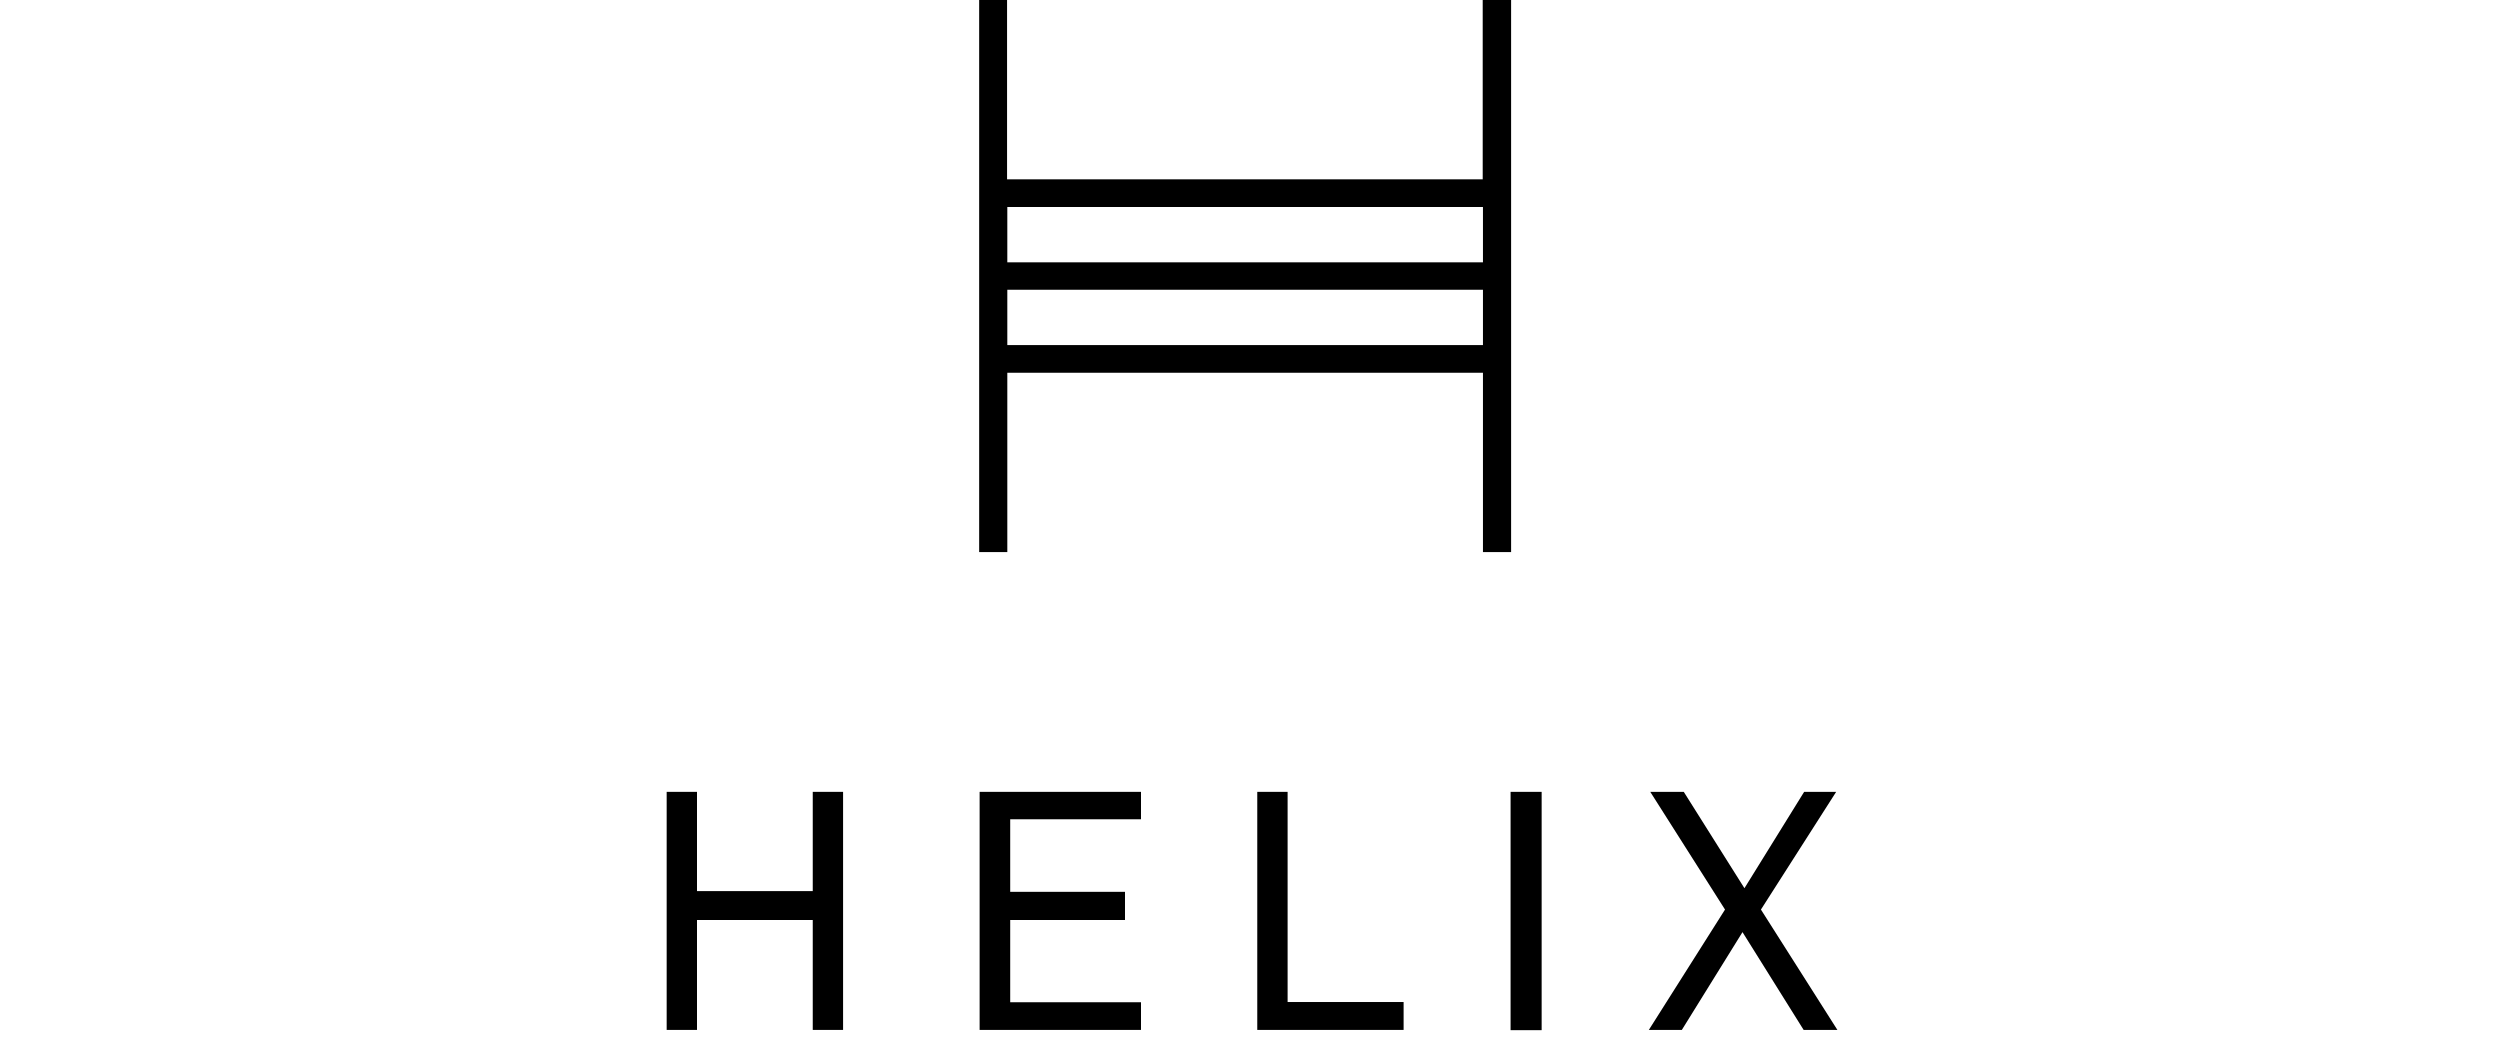
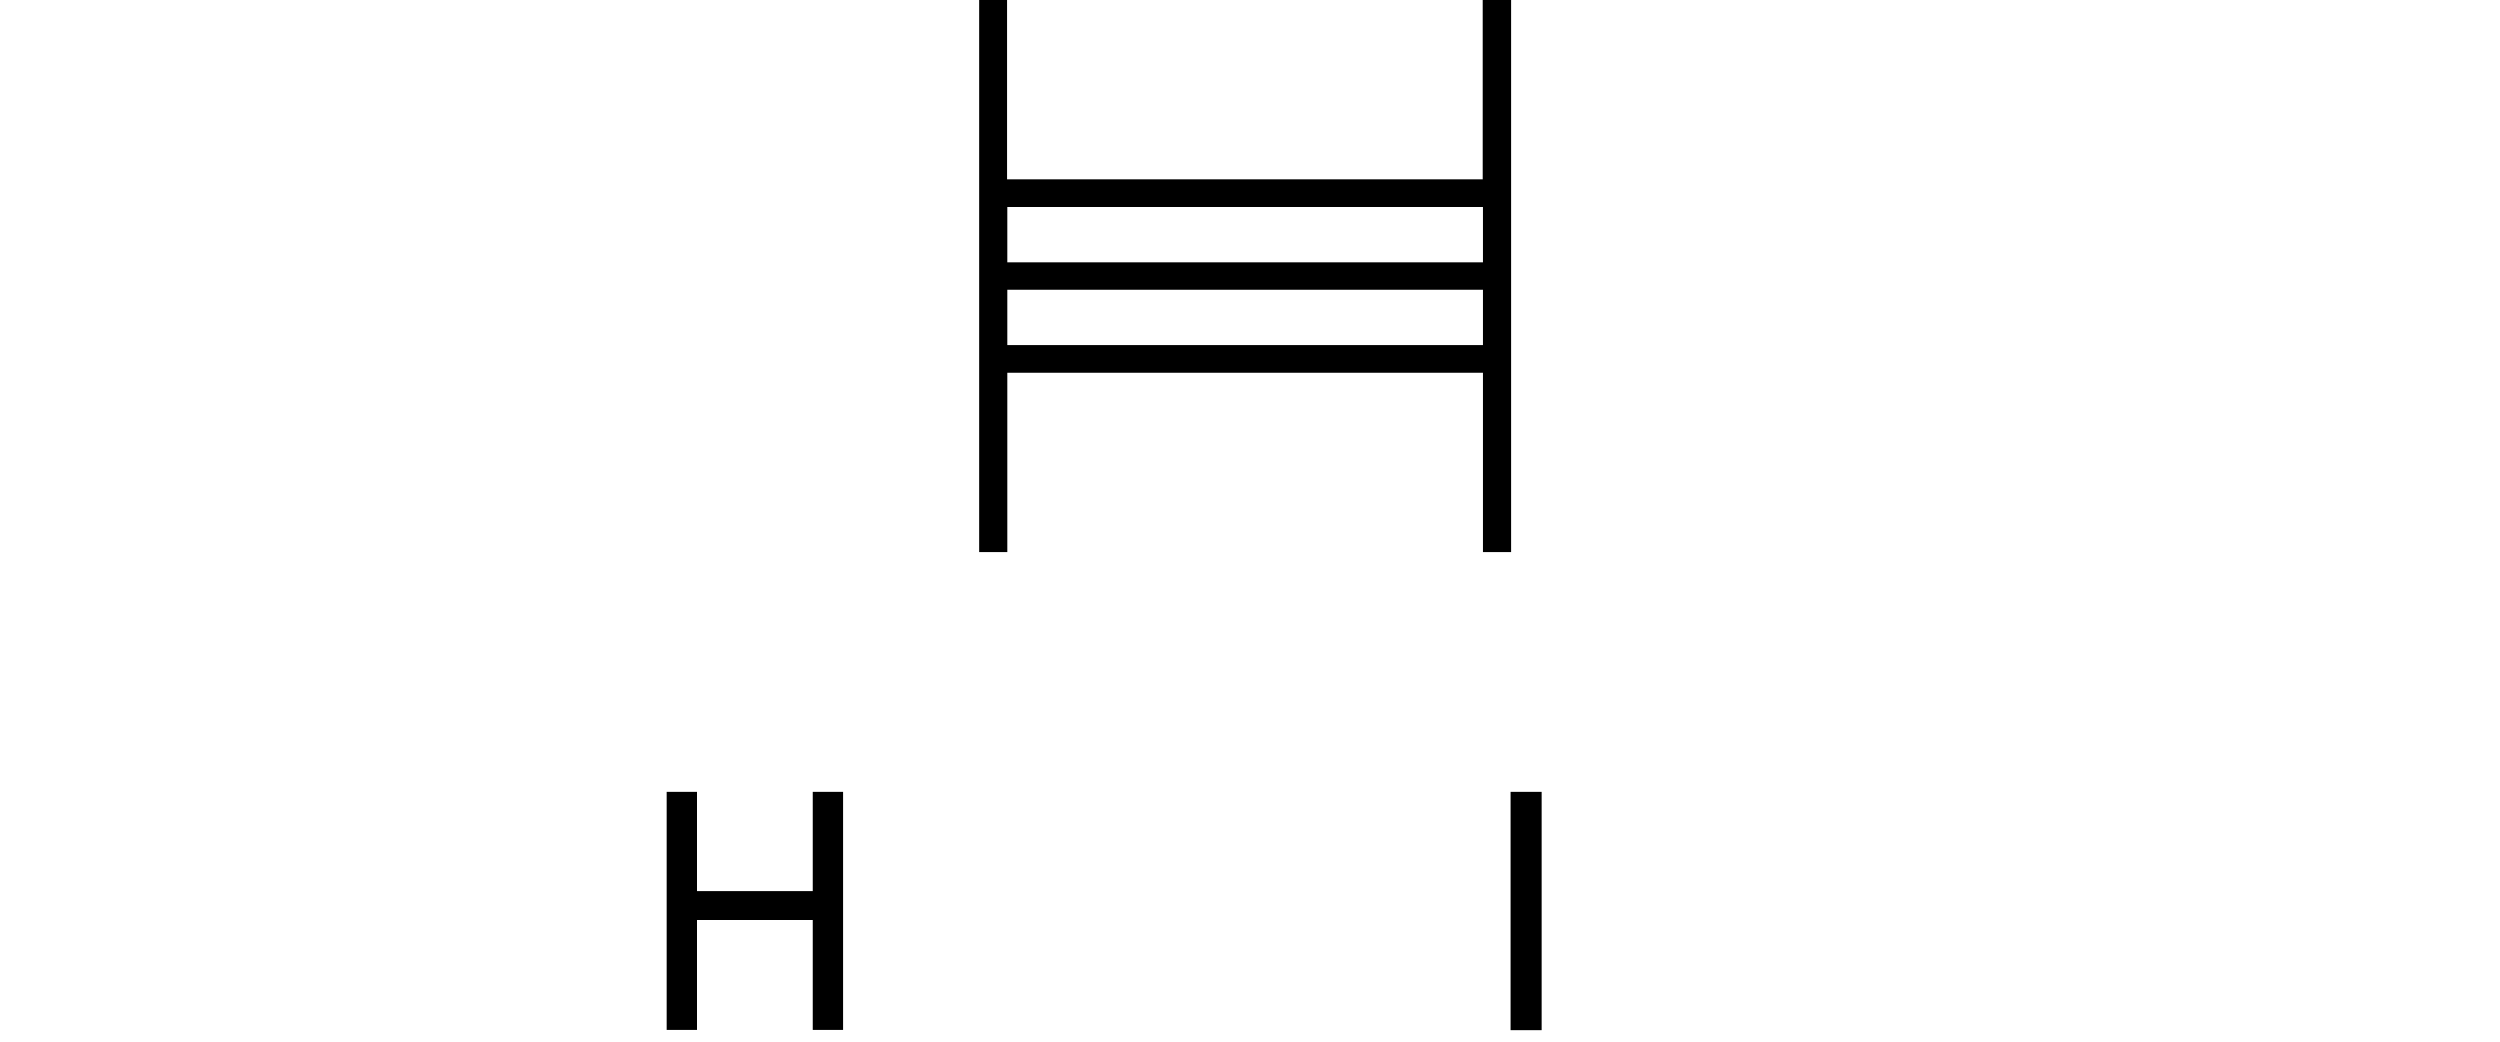
<svg xmlns="http://www.w3.org/2000/svg" width="120" height="50" viewBox="0 0 120 50" fill="none">
  <path d="M48.351 13.908H71.182V16.564H48.351V13.908ZM48.351 9.936H71.182V12.592H48.351V9.936ZM71.17 0V8.608H48.339V0H47V26.5H48.351V17.892H71.182V26.5H72.533V0H71.17Z" fill="black" />
  <path d="M39.012 38.009V42.773H33.456V38.009H32V49.436H33.456V44.16H39.012V49.436H40.468V38.009H39.012Z" fill="black" />
-   <path d="M47.022 38.009V49.436H54.768V48.108H48.49V44.16H54V42.808H48.49V39.325H54.768V38.009H47.022Z" fill="black" />
-   <path d="M60.349 38.009V49.436H67.373V48.097H61.805V38.009H60.349Z" fill="black" />
  <path d="M73.999 38.009H72.508V49.448H73.999V38.009Z" fill="black" />
-   <path d="M86.599 38.009L83.733 42.634L80.821 38.009H79.213L82.801 43.659L79.144 49.436H80.728L83.64 44.742L86.575 49.436H88.195L84.525 43.659L88.136 38.009H86.599Z" fill="black" />
</svg>